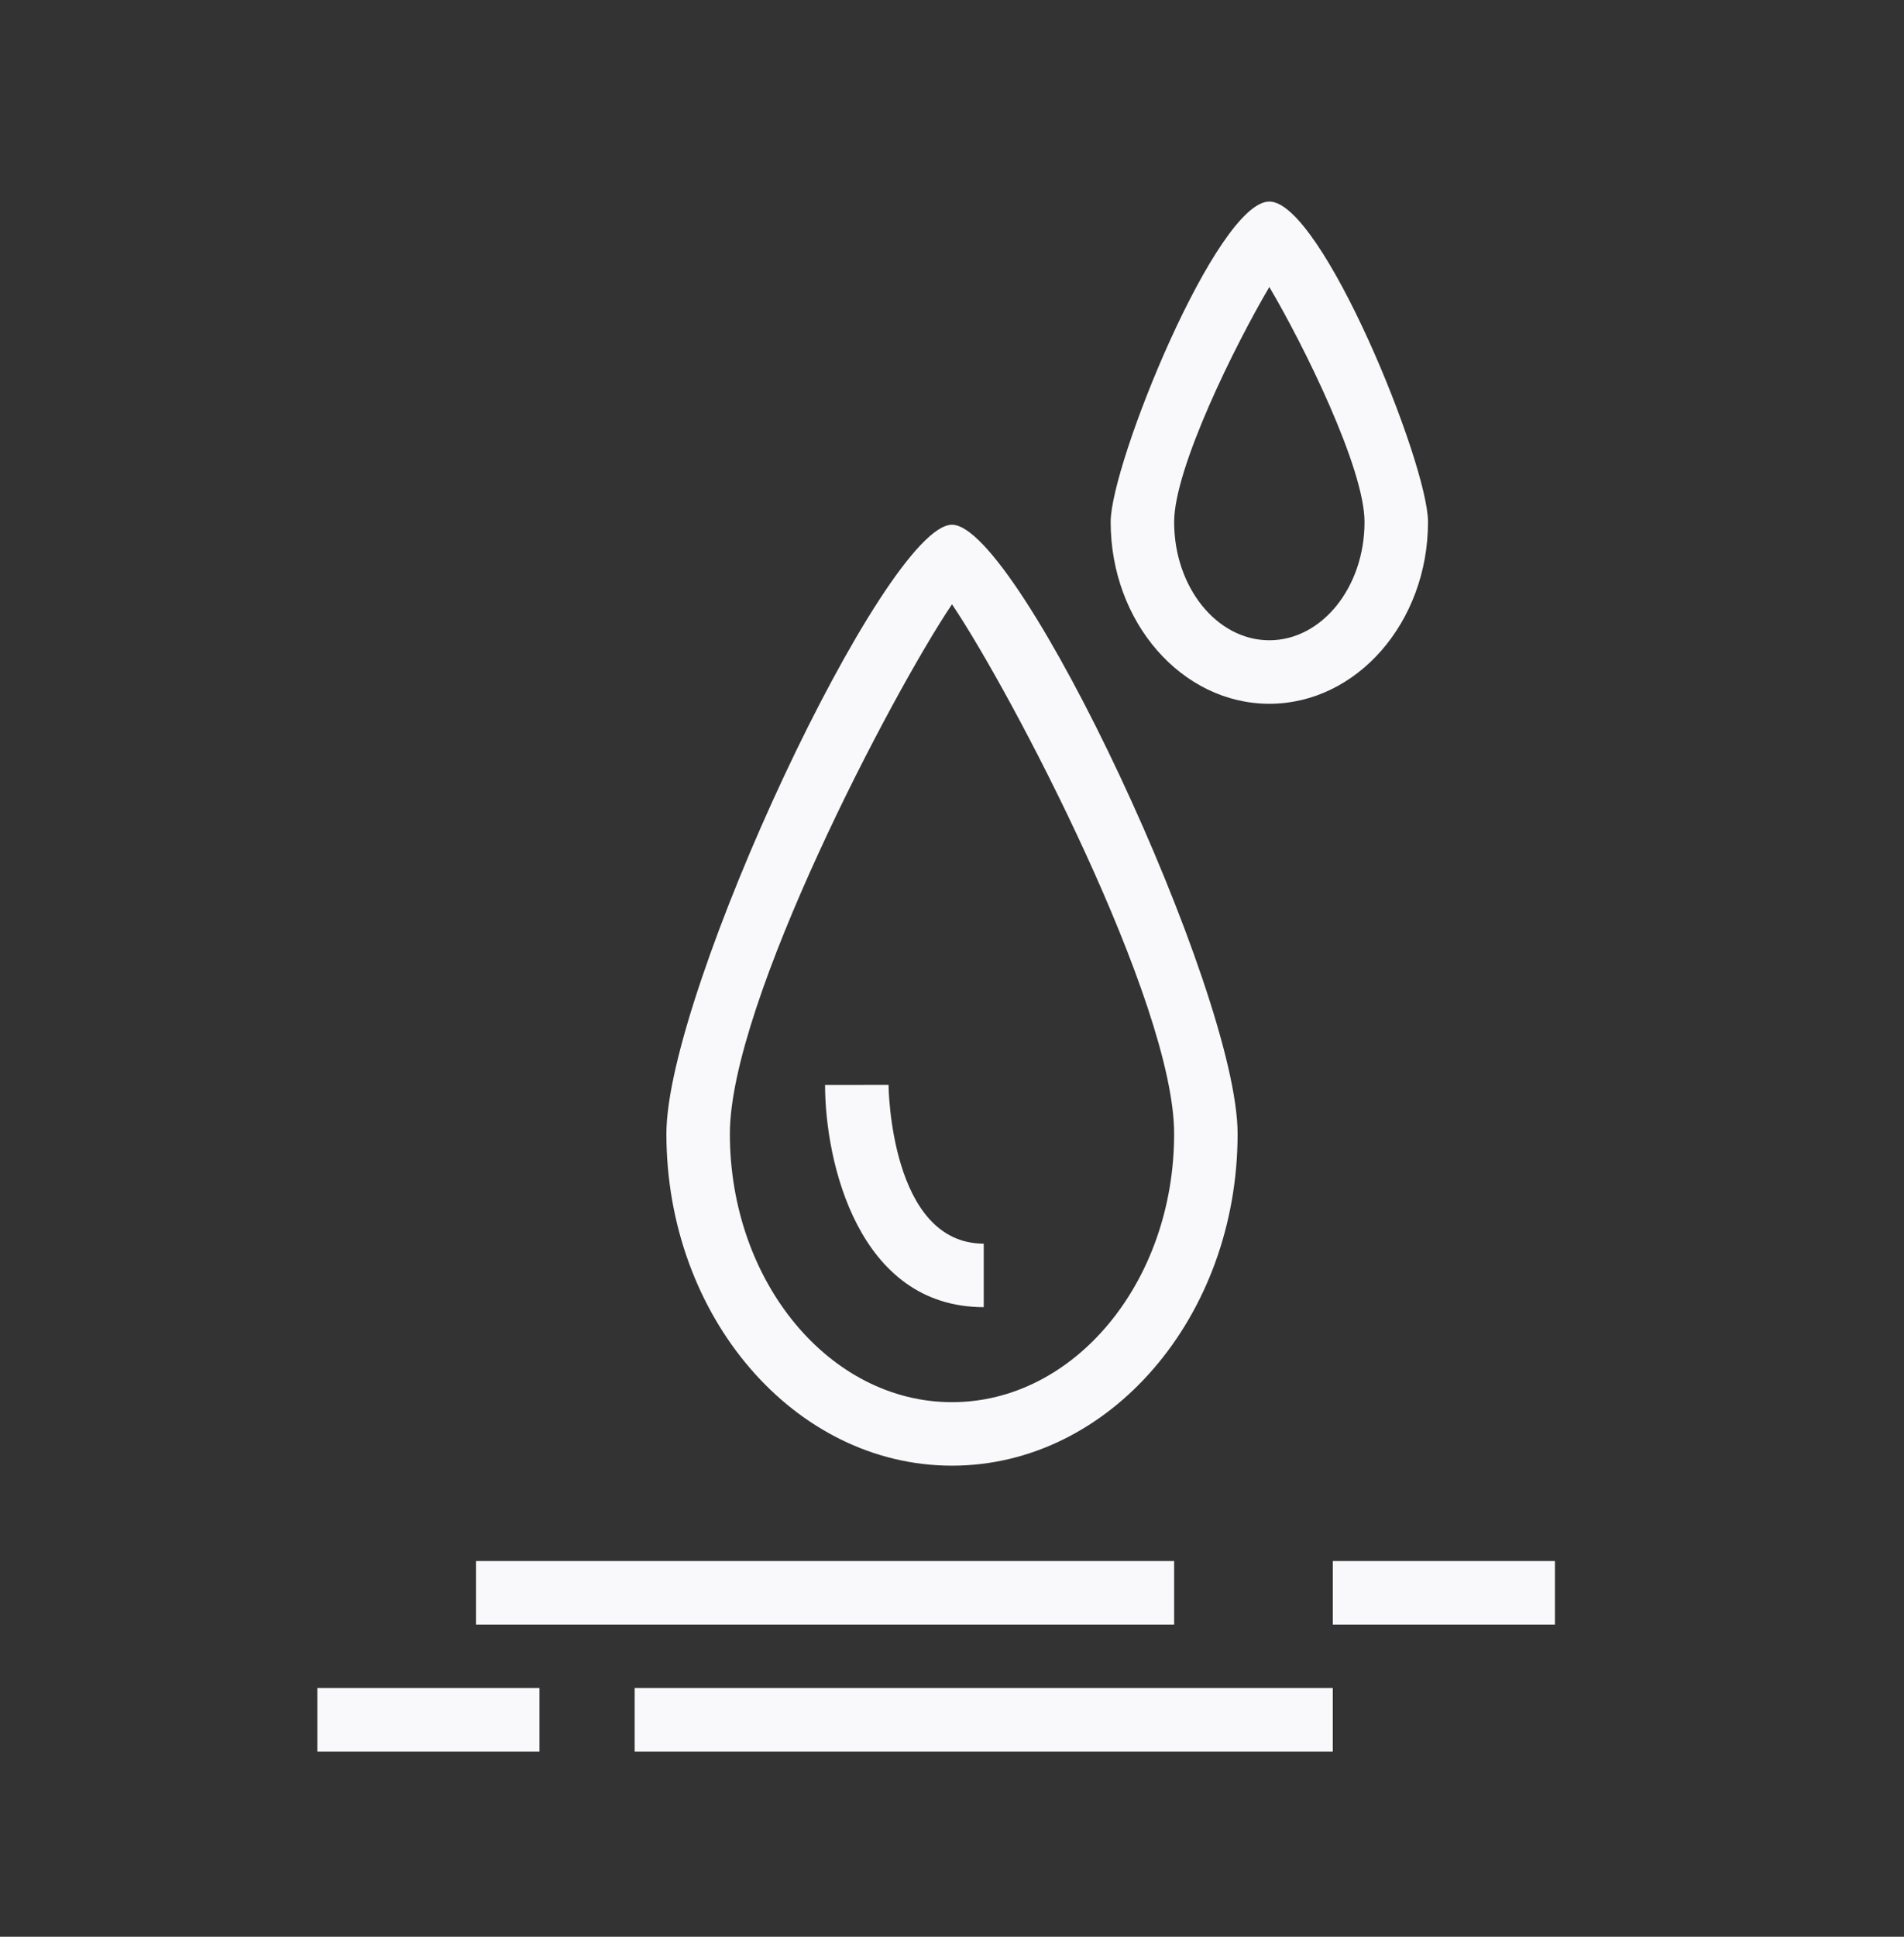
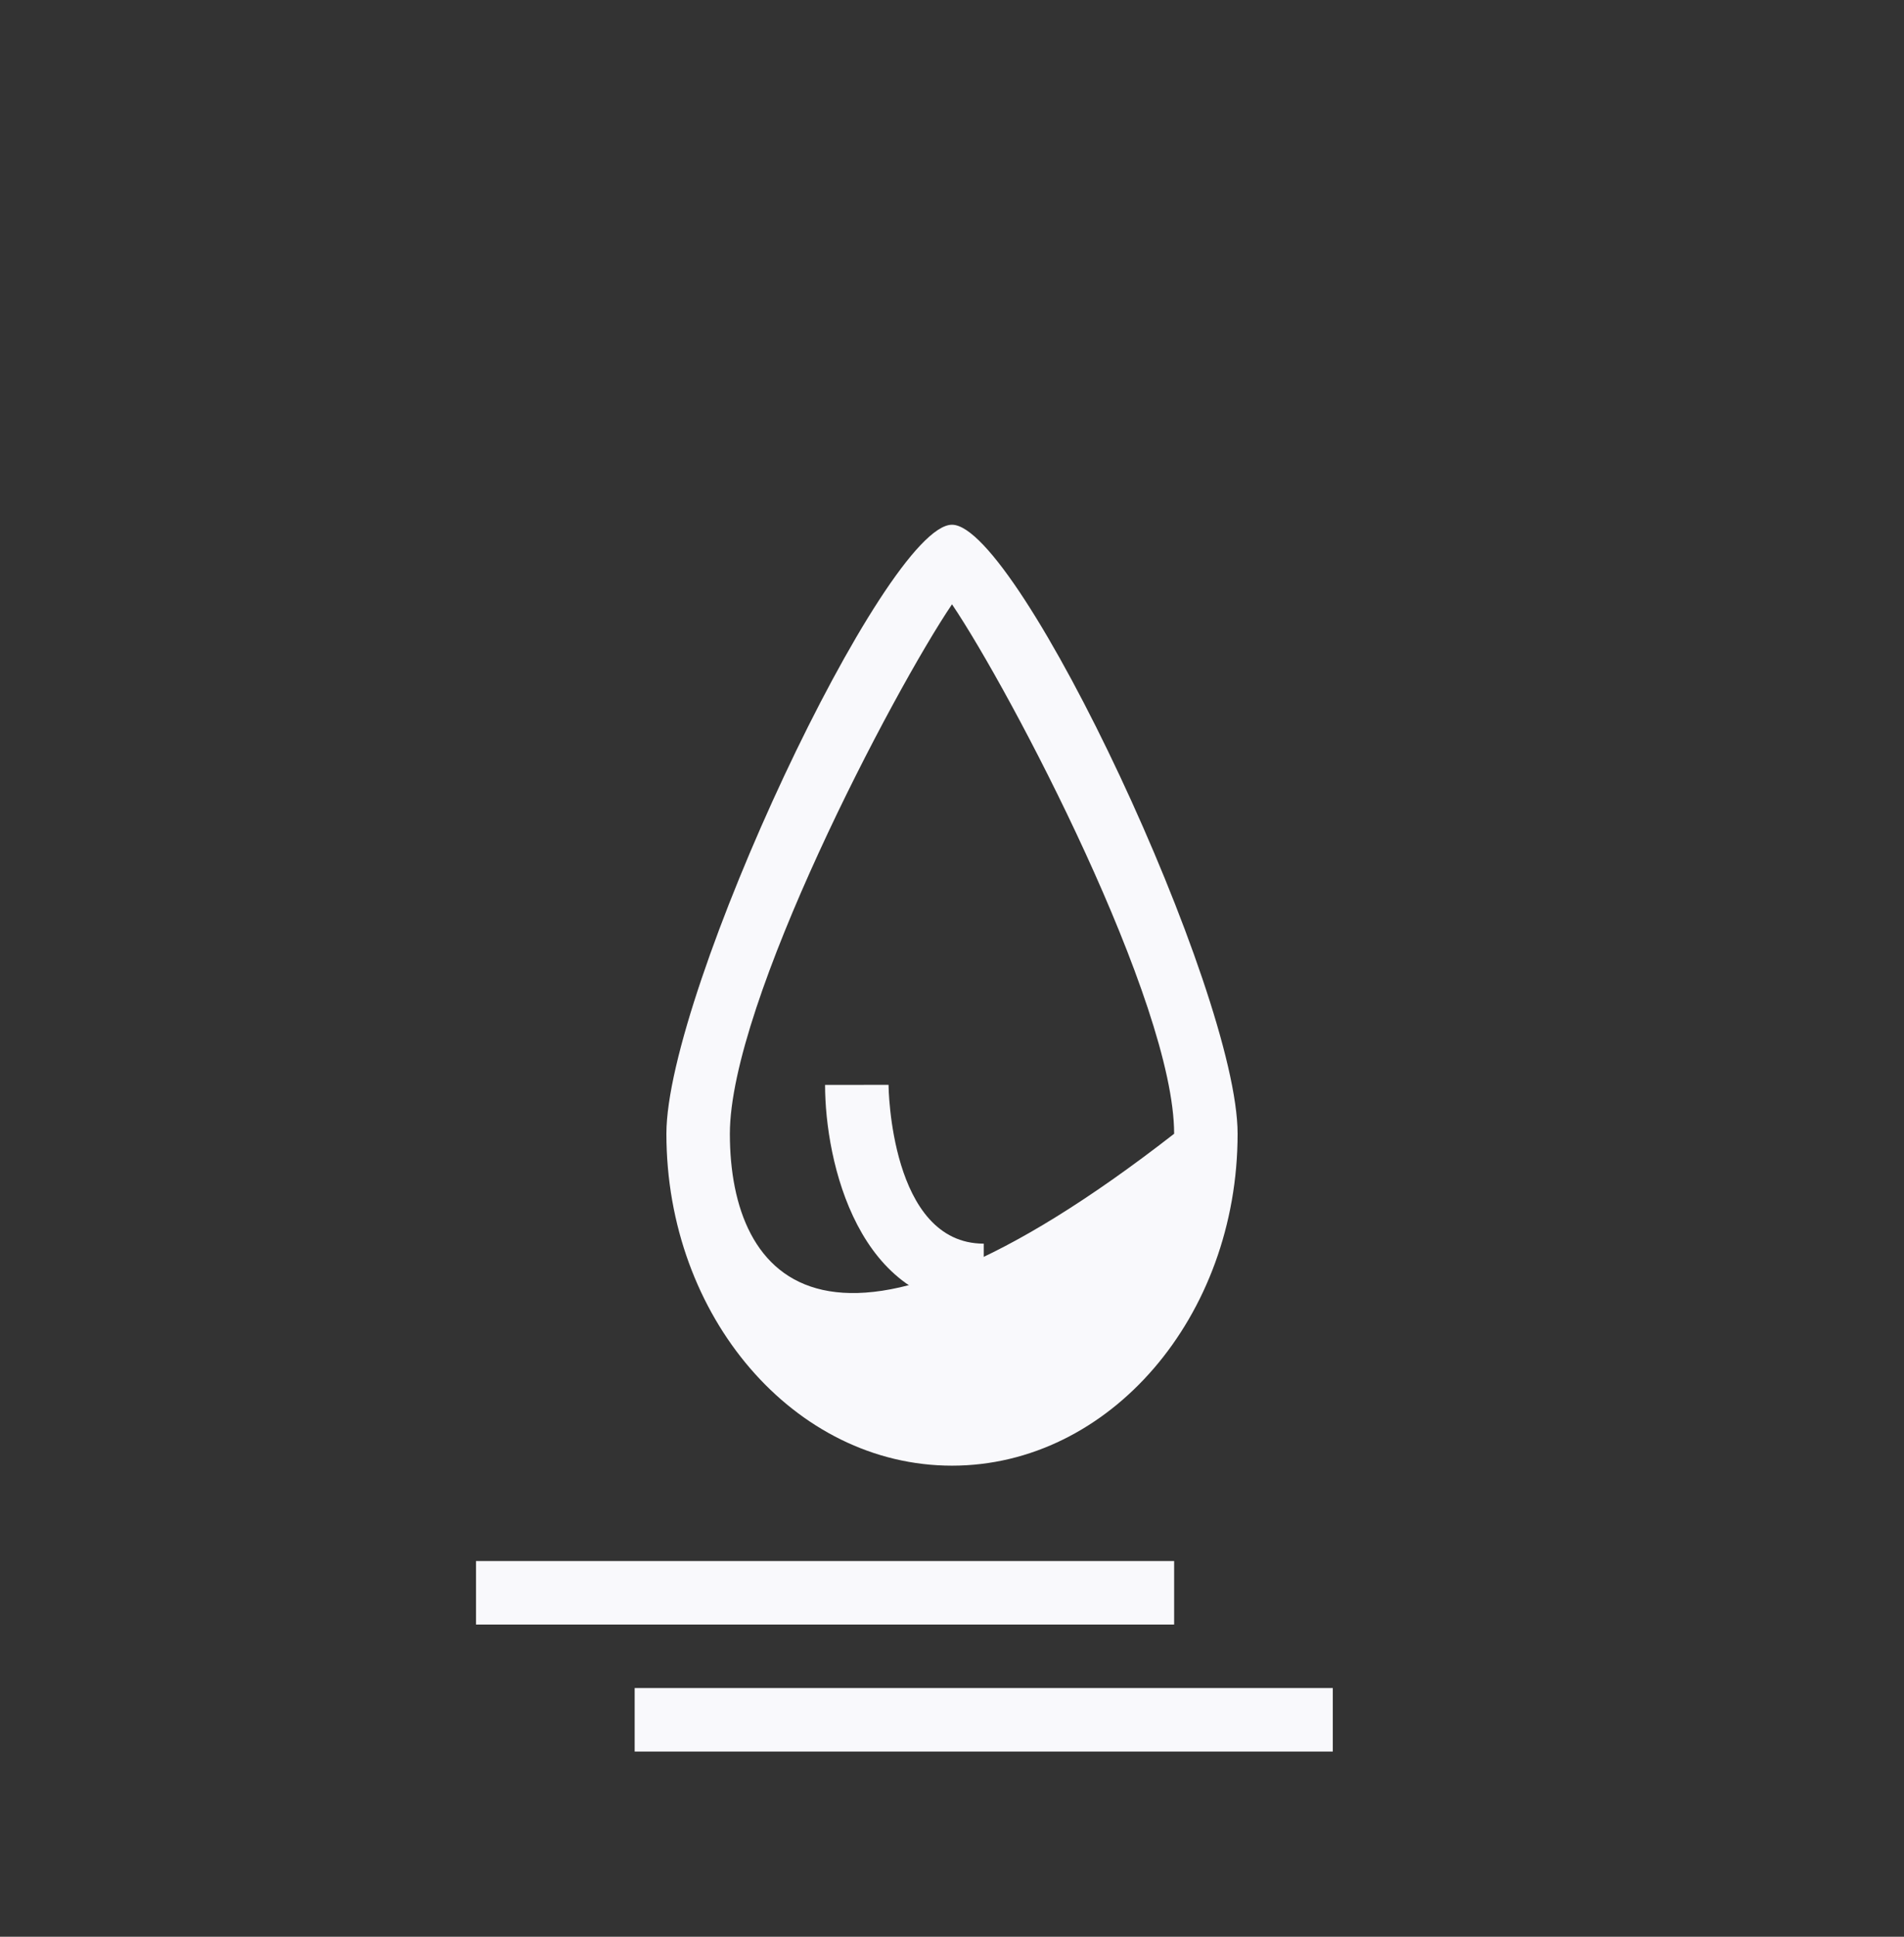
<svg xmlns="http://www.w3.org/2000/svg" width="60" height="61" viewBox="0 0 60 61" fill="none">
  <rect x="0" y="0" width="60" height="61" fill="#333333" stroke="none" />
-   <path fill-rule="evenodd" clip-rule="evenodd" d="M30 19.033C31.864 21.795 37 31.575 37 35.709C37 40.371 33.86 44.163 30 44.163C26.14 44.163 23 40.371 23 35.709C23 31.575 28.136 21.795 30 19.033ZM30 46.163C34.962 46.163 39 41.475 39 35.709C39 31.227 32.102 16.527 30 16.527C27.898 16.527 21 31.227 21 35.709C21 41.475 25.038 46.163 30 46.163Z" fill="#F9F9FC" />
-   <path fill-rule="evenodd" clip-rule="evenodd" d="M40 9.04C41.08 10.866 43 14.75 43 16.44C43 18.496 41.654 20.166 40 20.166C38.346 20.166 37 18.496 37 16.44C37 14.75 38.92 10.866 40 9.04ZM40 22.166C42.756 22.166 45 19.598 45 16.44C45 14.6 41.654 6.348 40 6.348C38.346 6.348 35 14.6 35 16.44C35 19.598 37.244 22.166 40 22.166Z" fill="#F9F9FC" />
+   <path fill-rule="evenodd" clip-rule="evenodd" d="M30 19.033C31.864 21.795 37 31.575 37 35.709C26.14 44.163 23 40.371 23 35.709C23 31.575 28.136 21.795 30 19.033ZM30 46.163C34.962 46.163 39 41.475 39 35.709C39 31.227 32.102 16.527 30 16.527C27.898 16.527 21 31.227 21 35.709C21 41.475 25.038 46.163 30 46.163Z" fill="#F9F9FC" />
  <path fill-rule="evenodd" clip-rule="evenodd" d="M31 41.17V39.17C28.05 39.17 28 34.218 28 34.168L26 34.17C26 36.592 27.044 41.17 31 41.17Z" fill="#F9F9FC" />
  <path fill-rule="evenodd" clip-rule="evenodd" d="M15 51.167H37V49.167H15V51.167Z" fill="#F9F9FC" />
  <path fill-rule="evenodd" clip-rule="evenodd" d="M20 55.167H42V53.167H20V55.167Z" fill="#F9F9FC" />
-   <path fill-rule="evenodd" clip-rule="evenodd" d="M42 51.167H49V49.167H42V51.167Z" fill="#F9F9FC" />
-   <path fill-rule="evenodd" clip-rule="evenodd" d="M10 55.167H17V53.167H10V55.167Z" fill="#F9F9FC" />
</svg>